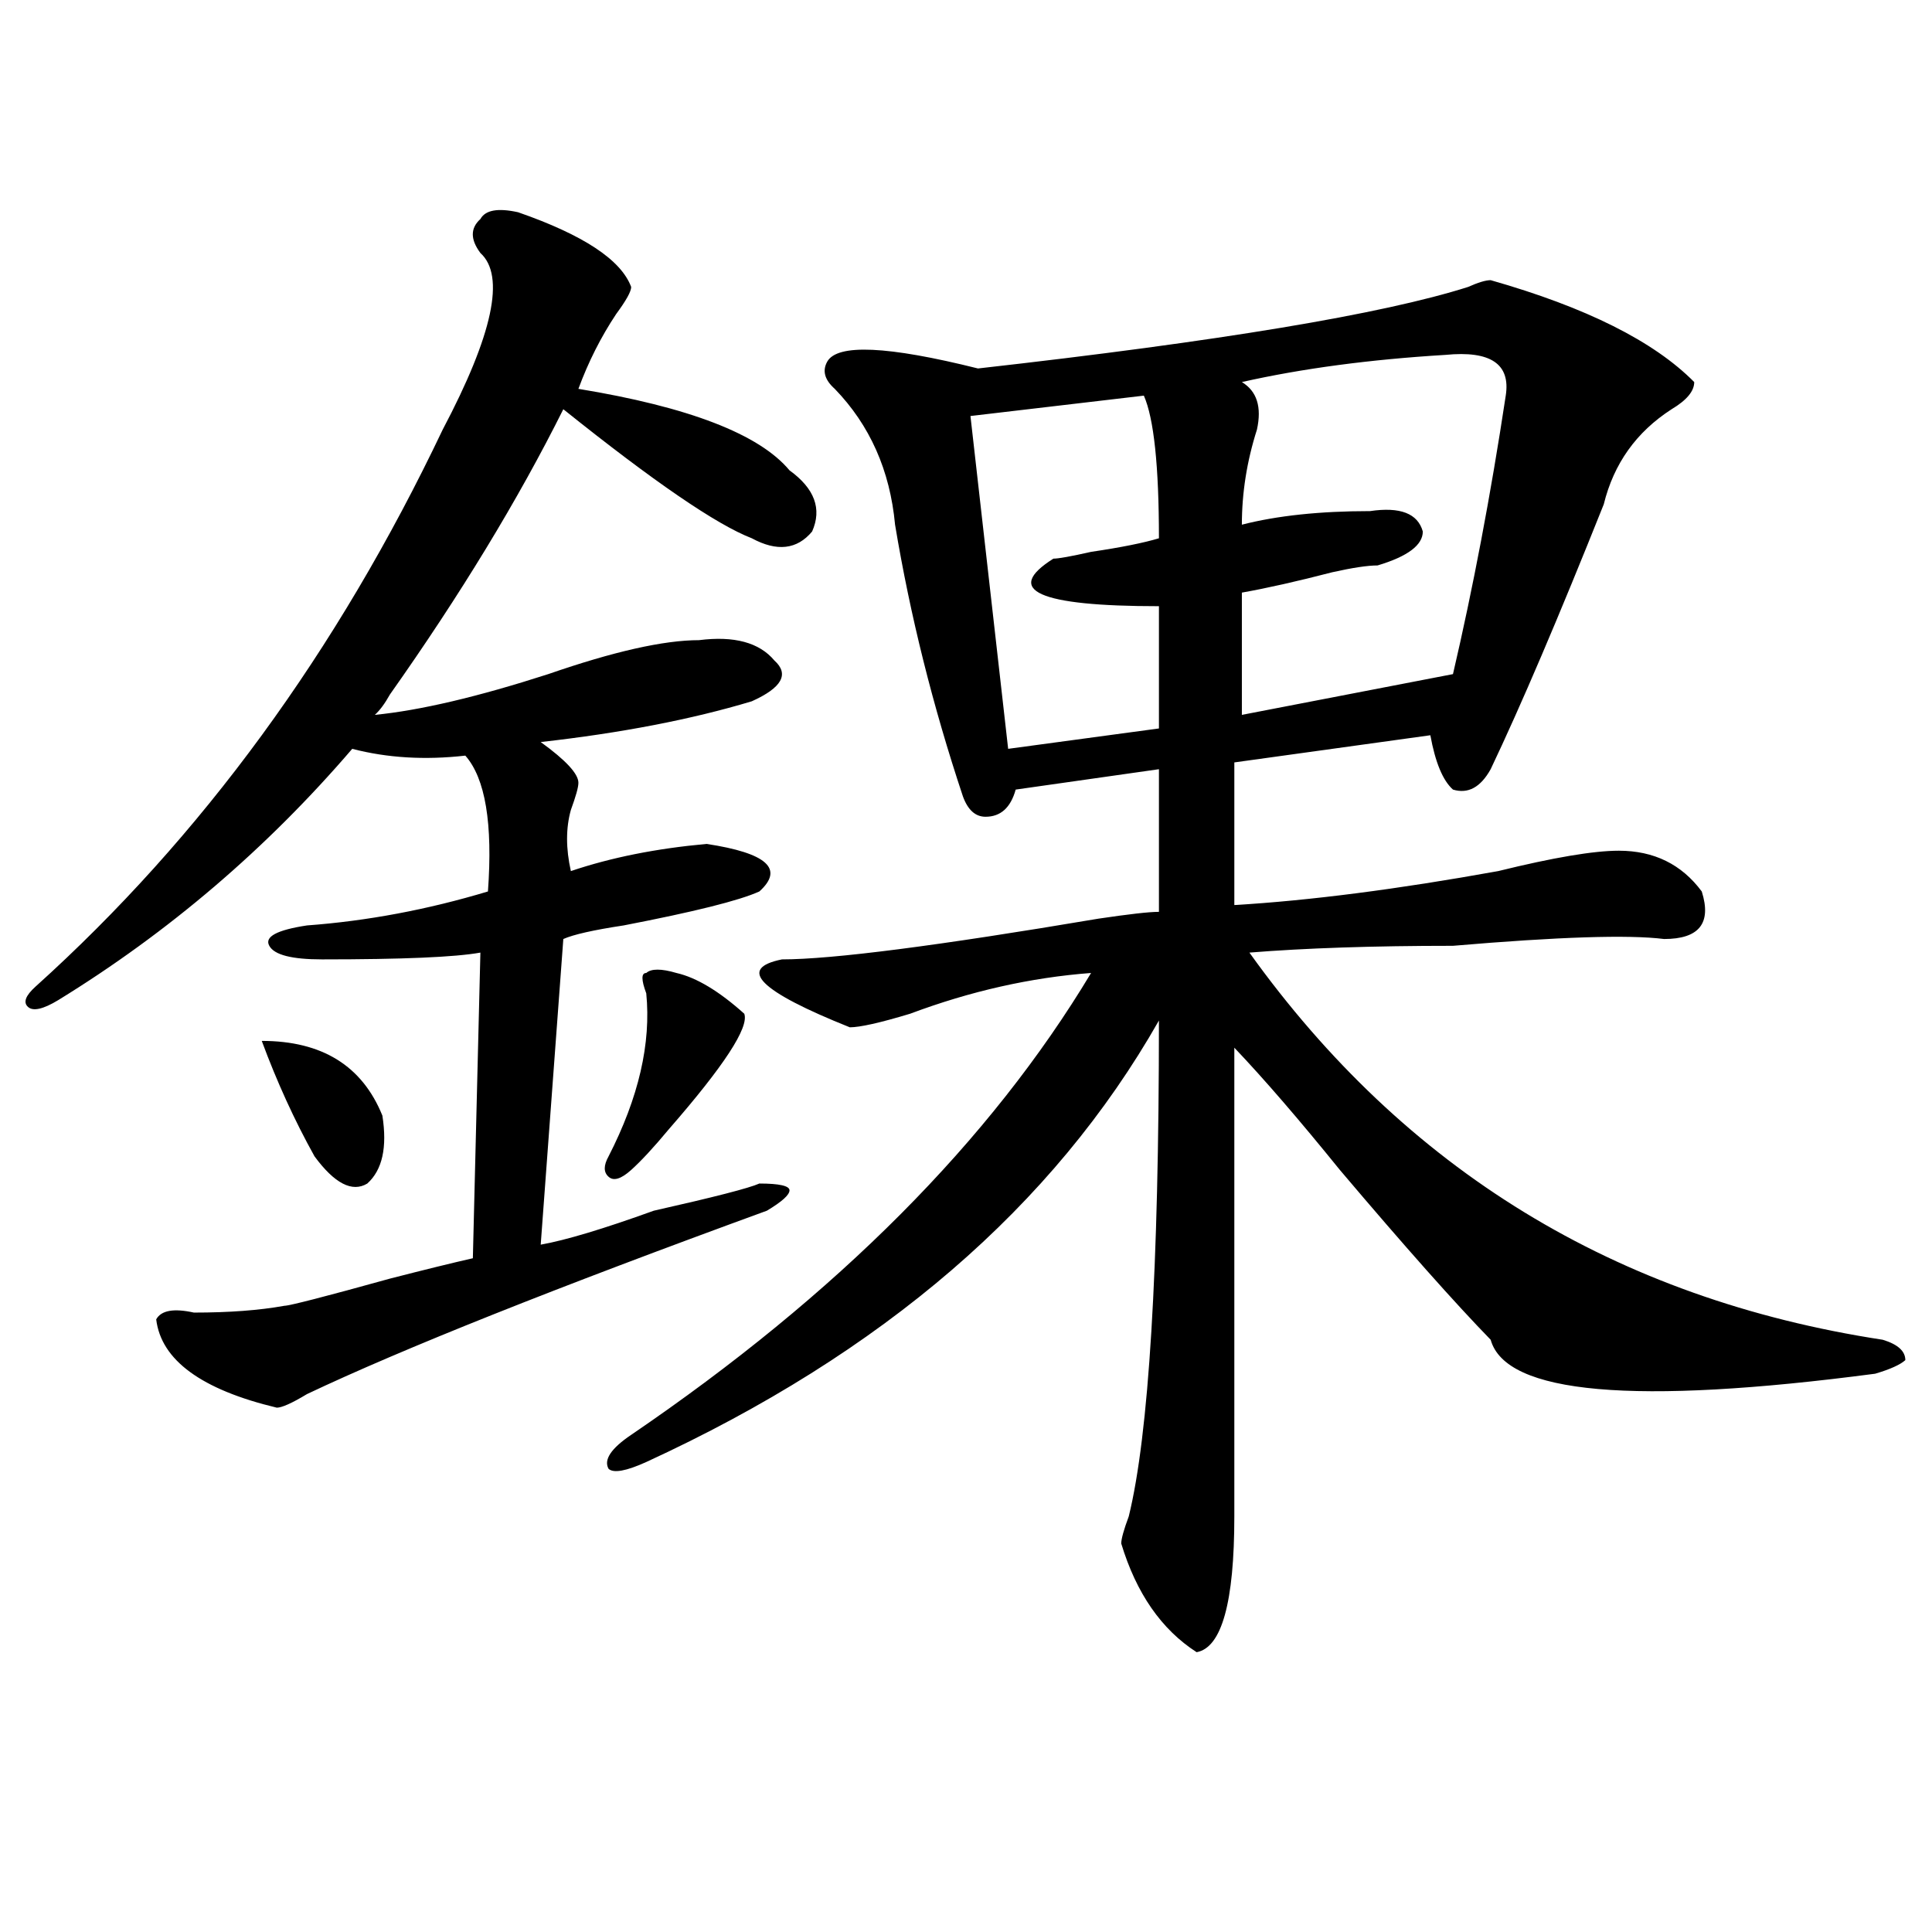
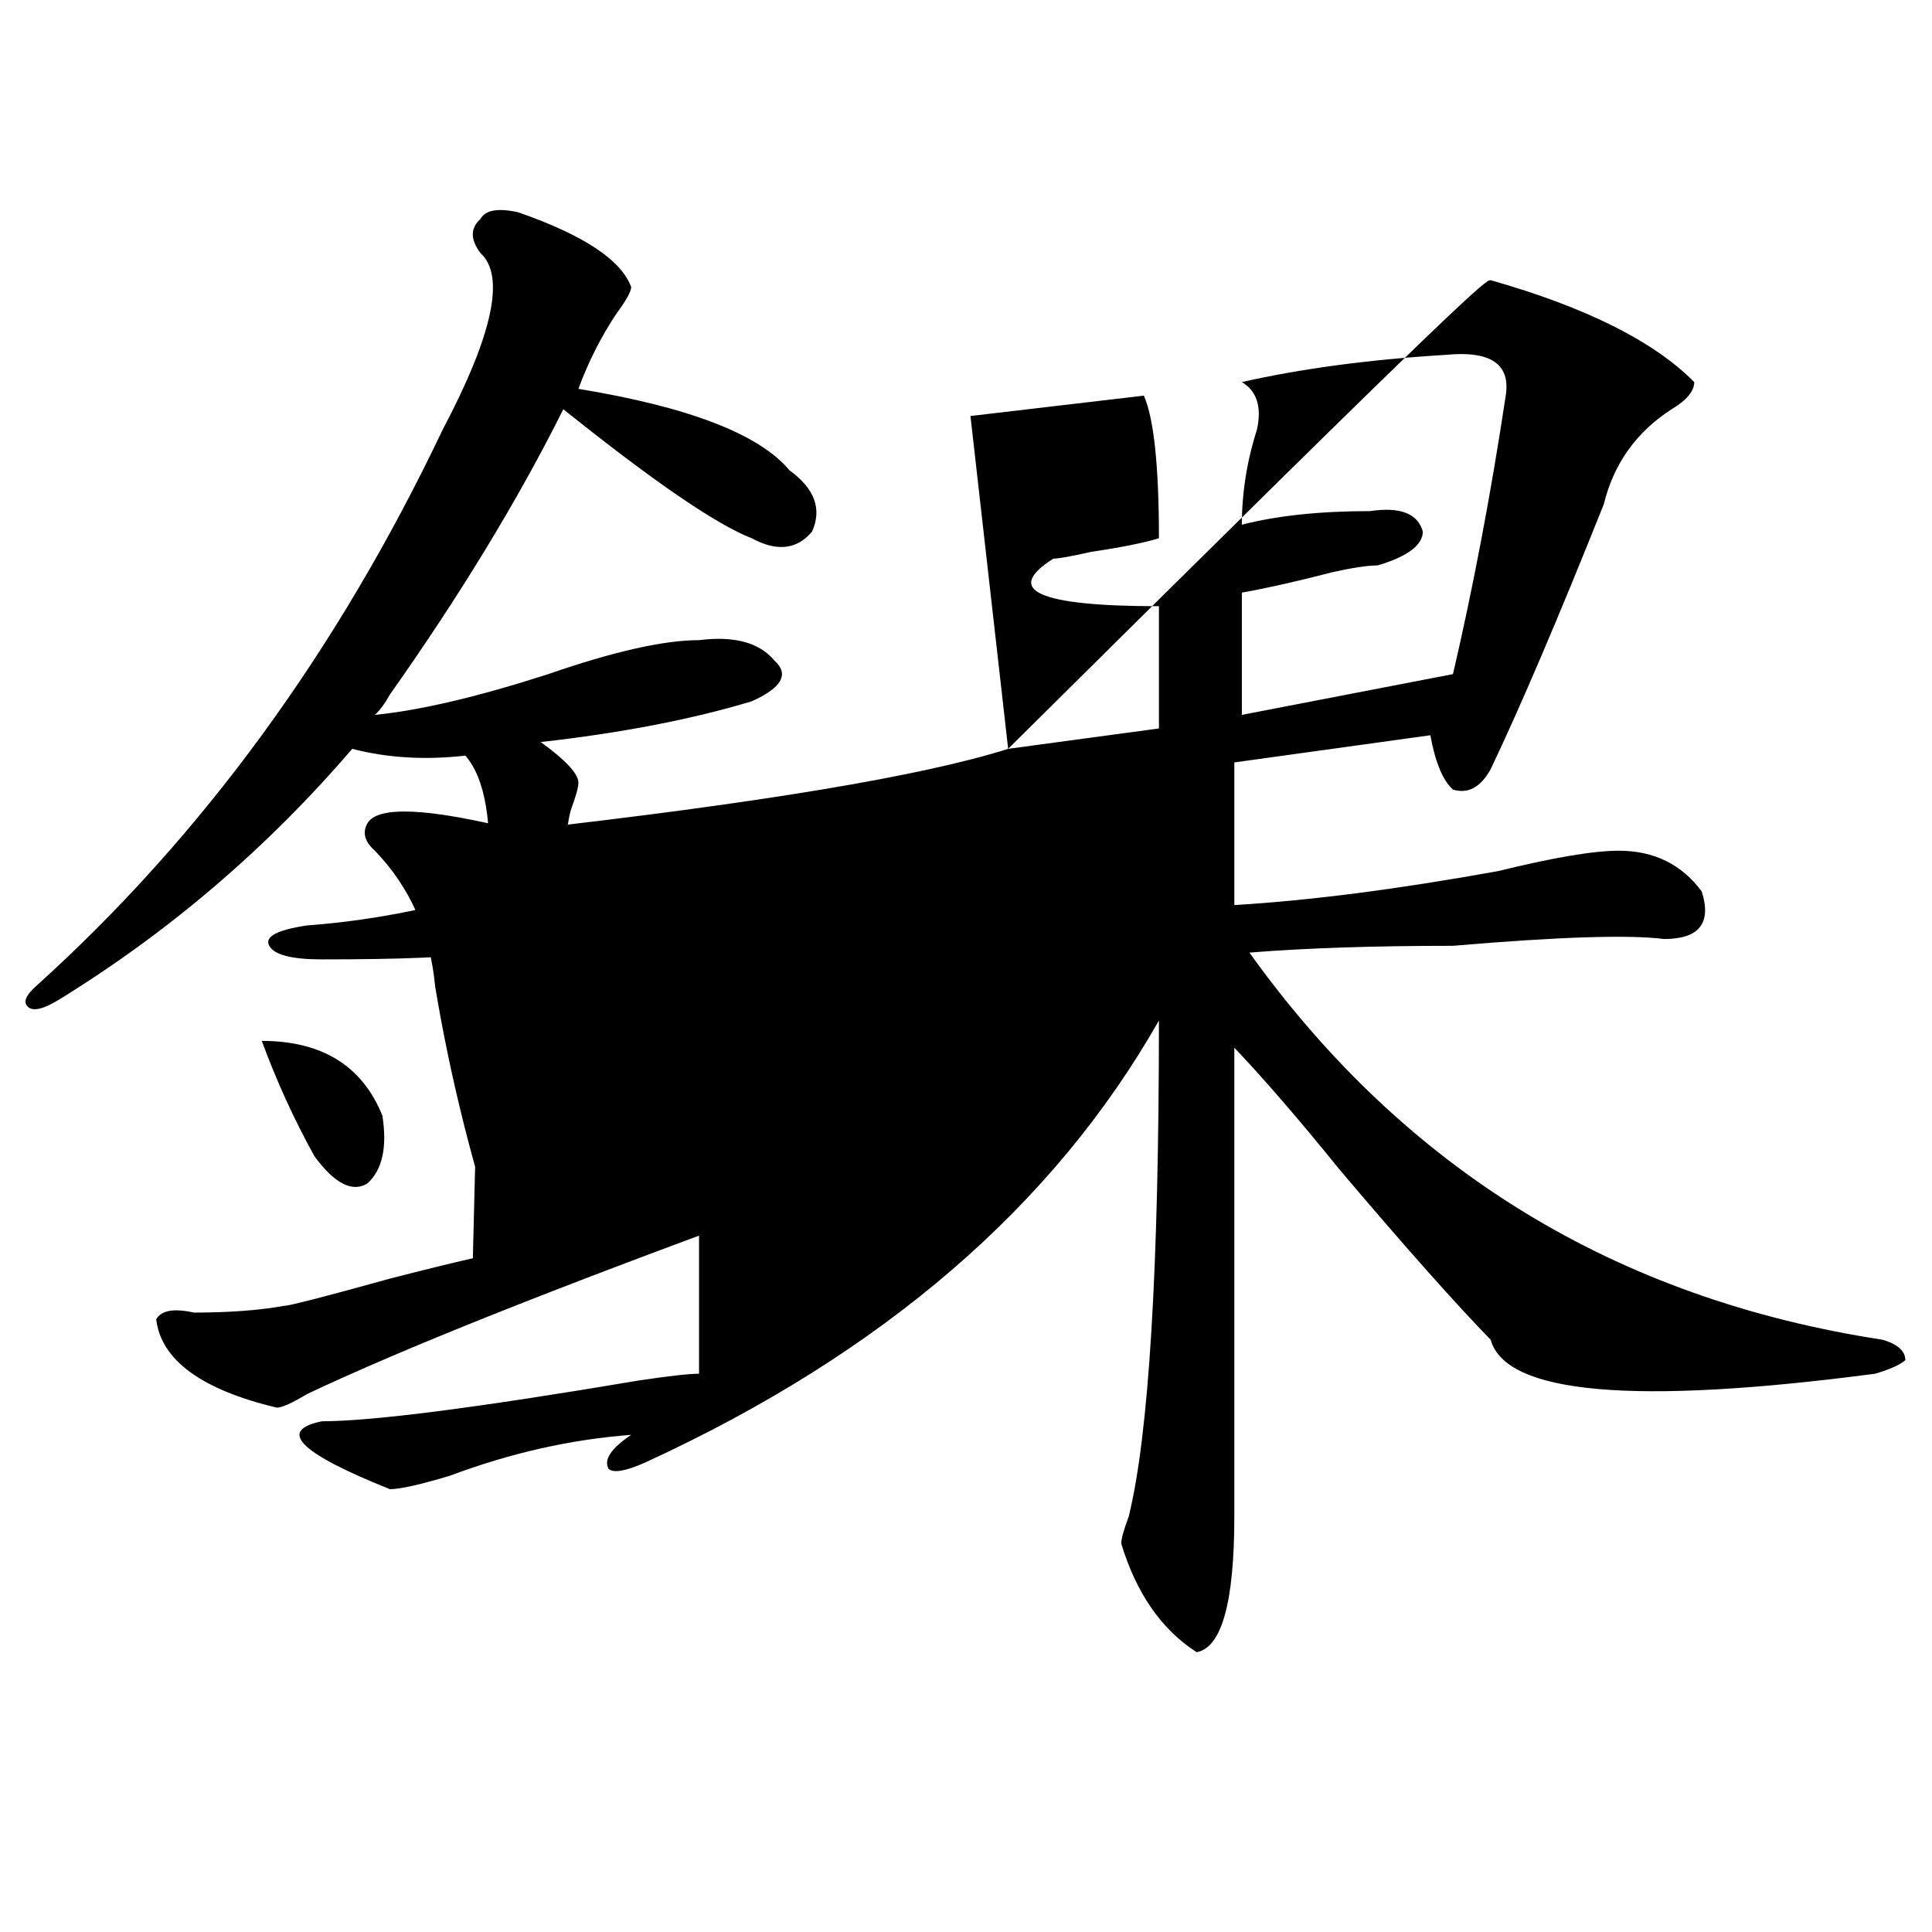
<svg xmlns="http://www.w3.org/2000/svg" version="1.1" id="图层_1" x="0px" y="0px" width="1000px" height="1000px" viewBox="0 0 1000 1000" enable-background="new 0 0 1000 1000" xml:space="preserve">
-   <path d="M268.164,109.859c33.78,11.756,53.292,24.609,58.535,38.672c0,2.362-2.622,7.031-7.805,14.063  c-7.805,11.756-14.329,24.609-19.512,38.672c57.193,9.394,93.656,23.456,109.266,42.188c12.987,9.394,16.89,19.94,11.707,31.641  c-7.805,9.394-18.231,10.547-31.219,3.516c-18.231-7.031-50.73-29.278-97.559-66.797c-23.414,46.912-53.353,96.131-89.754,147.656  c-2.622,4.725-5.243,8.24-7.805,10.547c23.414-2.307,53.292-9.338,89.754-21.094c33.78-11.7,59.815-17.578,78.047-17.578  c18.17-2.307,31.219,1.209,39.023,10.547c7.805,7.031,3.902,14.063-11.707,21.094c-31.219,9.394-67.681,16.425-109.266,21.094  c12.987,9.394,19.512,16.425,19.512,21.094c0,2.362-1.341,7.031-3.902,14.063c-2.622,9.394-2.622,19.94,0,31.641  c20.792-7.031,44.206-11.7,70.242-14.063c31.219,4.725,40.304,12.909,27.316,24.609c-10.427,4.725-33.841,10.547-70.242,17.578  c-15.609,2.362-26.036,4.725-31.219,7.031l-11.707,158.203c12.987-2.307,32.499-8.185,58.535-17.578  c31.219-7.031,49.389-11.7,54.633-14.063c10.365,0,15.609,1.209,15.609,3.516c0,2.362-3.902,5.878-11.707,10.547  c-109.266,39.881-188.653,71.521-238.043,94.922c-7.805,4.725-13.048,7.031-15.609,7.031c-39.023-9.338-59.876-24.609-62.438-45.703  c2.562-4.669,9.085-5.822,19.512-3.516c18.171,0,33.78-1.153,46.828-3.516c2.562,0,20.792-4.669,54.633-14.063  c18.171-4.669,32.499-8.185,42.926-10.547l3.902-158.203c-13.048,2.362-40.364,3.516-81.949,3.516  c-15.609,0-24.755-2.307-27.316-7.031c-2.622-4.669,3.902-8.185,19.512-10.547c31.219-2.307,62.438-8.185,93.656-17.578  c2.562-35.156-1.341-58.557-11.707-70.313c-20.853,2.362-40.364,1.209-58.535-3.516c-44.267,51.581-94.997,94.922-152.191,130.078  c-7.805,4.725-13.048,5.878-15.609,3.516c-2.622-2.307-1.341-5.822,3.902-10.547c85.852-77.344,156.094-173.419,210.727-288.281  c25.976-49.219,32.499-79.65,19.512-91.406c-5.243-7.031-5.243-12.854,0-17.578C251.214,108.706,257.737,107.553,268.164,109.859z   M135.484,538.766c31.219,0,52.011,12.909,62.438,38.672c2.562,16.425,0,28.125-7.805,35.156c-7.805,4.725-16.95,0-27.316-14.063  C152.374,579.8,143.289,559.859,135.484,538.766z M350.113,503.609c10.365,2.362,22.072,9.394,35.121,21.094  c2.561,7.031-10.427,26.972-39.023,59.766c-7.805,9.394-14.329,16.425-19.512,21.094c-5.243,4.725-9.146,5.878-11.707,3.516  c-2.622-2.307-2.622-5.822,0-10.547c15.609-30.432,22.072-58.557,19.512-84.375c-2.622-7.031-2.622-10.547,0-10.547  C337.064,501.303,342.309,501.303,350.113,503.609z M771.566,145.016c49.389,14.063,84.51,31.641,105.363,52.734  c0,4.725-3.902,9.394-11.707,14.063c-18.231,11.756-29.938,28.125-35.121,49.219c-23.414,58.612-42.926,104.315-58.535,137.109  c-5.244,9.394-11.707,12.909-19.512,10.547c-5.244-4.669-9.146-14.063-11.707-28.125l-101.461,14.063v73.828  c39.023-2.307,84.51-8.185,136.582-17.578c28.597-7.031,49.389-10.547,62.438-10.547c18.17,0,32.499,7.031,42.926,21.094  c5.183,16.425-1.342,24.609-19.512,24.609c-18.231-2.307-54.633-1.153-109.266,3.516c-41.646,0-76.767,1.209-105.363,3.516  c80.607,112.5,189.873,179.297,327.797,200.391c7.805,2.362,11.707,5.878,11.707,10.547c-2.622,2.362-7.805,4.725-15.609,7.031  c-124.875,16.425-191.215,10.547-199.02-17.578c-18.231-18.731-44.268-48.01-78.047-87.891  c-20.854-25.763-39.023-46.856-54.633-63.281c0,133.594,0,214.453,0,242.578c0,44.494-6.524,67.95-19.512,70.313  c-18.231-11.756-31.219-30.487-39.023-56.25c0-2.307,1.28-7.031,3.902-14.063c10.365-42.188,15.609-127.716,15.609-256.641  C545.23,624.35,456.757,700.484,334.504,756.734c-10.427,4.725-16.95,5.878-19.512,3.516c-2.622-4.669,1.28-10.547,11.707-17.578  c106.644-72.619,185.971-152.325,238.043-239.063c-31.219,2.362-62.438,9.394-93.656,21.094  c-15.609,4.725-26.036,7.031-31.219,7.031c-46.828-18.731-58.535-30.432-35.121-35.156c25.975,0,80.607-7.031,163.898-21.094  c15.609-2.307,25.975-3.516,31.219-3.516v-73.828l-74.145,10.547c-2.622,9.394-7.805,14.063-15.609,14.063  c-5.244,0-9.146-3.516-11.707-10.547c-15.609-46.856-27.316-93.713-35.121-140.625c-2.622-28.125-13.049-51.525-31.219-70.313  c-5.244-4.669-6.524-9.338-3.902-14.063c5.183-9.338,31.219-8.185,78.047,3.516c124.875-14.063,209.385-28.125,253.652-42.188  C765.042,146.225,768.944,145.016,771.566,145.016z M592.059,204.781l-89.754,10.547l19.512,172.266l78.047-10.547v-63.281  c-62.438,0-80.669-8.185-54.633-24.609c2.561,0,9.085-1.153,19.512-3.516c15.609-2.307,27.316-4.669,35.121-7.031  C599.863,241.146,597.241,216.537,592.059,204.781z M748.152,183.688c-39.023,2.362-74.145,7.031-105.363,14.063  c7.805,4.725,10.365,12.909,7.805,24.609c-5.244,16.425-7.805,32.85-7.805,49.219c18.17-4.669,40.304-7.031,66.34-7.031  c15.609-2.307,24.694,1.209,27.316,10.547c0,7.031-7.805,12.909-23.414,17.578c-5.244,0-13.049,1.209-23.414,3.516  c-18.231,4.725-33.841,8.24-46.828,10.547v63.281l109.266-21.094c10.365-44.494,19.512-92.56,27.316-144.141  C781.932,188.412,771.566,181.381,748.152,183.688z" />
+   <path d="M268.164,109.859c33.78,11.756,53.292,24.609,58.535,38.672c0,2.362-2.622,7.031-7.805,14.063  c-7.805,11.756-14.329,24.609-19.512,38.672c57.193,9.394,93.656,23.456,109.266,42.188c12.987,9.394,16.89,19.94,11.707,31.641  c-7.805,9.394-18.231,10.547-31.219,3.516c-18.231-7.031-50.73-29.278-97.559-66.797c-23.414,46.912-53.353,96.131-89.754,147.656  c-2.622,4.725-5.243,8.24-7.805,10.547c23.414-2.307,53.292-9.338,89.754-21.094c33.78-11.7,59.815-17.578,78.047-17.578  c18.17-2.307,31.219,1.209,39.023,10.547c7.805,7.031,3.902,14.063-11.707,21.094c-31.219,9.394-67.681,16.425-109.266,21.094  c12.987,9.394,19.512,16.425,19.512,21.094c0,2.362-1.341,7.031-3.902,14.063c-2.622,9.394-2.622,19.94,0,31.641  c20.792-7.031,44.206-11.7,70.242-14.063c31.219,4.725,40.304,12.909,27.316,24.609c-10.427,4.725-33.841,10.547-70.242,17.578  c-15.609,2.362-26.036,4.725-31.219,7.031l-11.707,158.203c12.987-2.307,32.499-8.185,58.535-17.578  c31.219-7.031,49.389-11.7,54.633-14.063c10.365,0,15.609,1.209,15.609,3.516c0,2.362-3.902,5.878-11.707,10.547  c-109.266,39.881-188.653,71.521-238.043,94.922c-7.805,4.725-13.048,7.031-15.609,7.031c-39.023-9.338-59.876-24.609-62.438-45.703  c2.562-4.669,9.085-5.822,19.512-3.516c18.171,0,33.78-1.153,46.828-3.516c2.562,0,20.792-4.669,54.633-14.063  c18.171-4.669,32.499-8.185,42.926-10.547l3.902-158.203c-13.048,2.362-40.364,3.516-81.949,3.516  c-15.609,0-24.755-2.307-27.316-7.031c-2.622-4.669,3.902-8.185,19.512-10.547c31.219-2.307,62.438-8.185,93.656-17.578  c2.562-35.156-1.341-58.557-11.707-70.313c-20.853,2.362-40.364,1.209-58.535-3.516c-44.267,51.581-94.997,94.922-152.191,130.078  c-7.805,4.725-13.048,5.878-15.609,3.516c-2.622-2.307-1.341-5.822,3.902-10.547c85.852-77.344,156.094-173.419,210.727-288.281  c25.976-49.219,32.499-79.65,19.512-91.406c-5.243-7.031-5.243-12.854,0-17.578C251.214,108.706,257.737,107.553,268.164,109.859z   M135.484,538.766c31.219,0,52.011,12.909,62.438,38.672c2.562,16.425,0,28.125-7.805,35.156c-7.805,4.725-16.95,0-27.316-14.063  C152.374,579.8,143.289,559.859,135.484,538.766z M350.113,503.609c10.365,2.362,22.072,9.394,35.121,21.094  c2.561,7.031-10.427,26.972-39.023,59.766c-7.805,9.394-14.329,16.425-19.512,21.094c-5.243,4.725-9.146,5.878-11.707,3.516  c-2.622-2.307-2.622-5.822,0-10.547c15.609-30.432,22.072-58.557,19.512-84.375c-2.622-7.031-2.622-10.547,0-10.547  C337.064,501.303,342.309,501.303,350.113,503.609z M771.566,145.016c49.389,14.063,84.51,31.641,105.363,52.734  c0,4.725-3.902,9.394-11.707,14.063c-18.231,11.756-29.938,28.125-35.121,49.219c-23.414,58.612-42.926,104.315-58.535,137.109  c-5.244,9.394-11.707,12.909-19.512,10.547c-5.244-4.669-9.146-14.063-11.707-28.125l-101.461,14.063v73.828  c39.023-2.307,84.51-8.185,136.582-17.578c28.597-7.031,49.389-10.547,62.438-10.547c18.17,0,32.499,7.031,42.926,21.094  c5.183,16.425-1.342,24.609-19.512,24.609c-18.231-2.307-54.633-1.153-109.266,3.516c-41.646,0-76.767,1.209-105.363,3.516  c80.607,112.5,189.873,179.297,327.797,200.391c7.805,2.362,11.707,5.878,11.707,10.547c-2.622,2.362-7.805,4.725-15.609,7.031  c-124.875,16.425-191.215,10.547-199.02-17.578c-18.231-18.731-44.268-48.01-78.047-87.891  c-20.854-25.763-39.023-46.856-54.633-63.281c0,133.594,0,214.453,0,242.578c0,44.494-6.524,67.95-19.512,70.313  c-18.231-11.756-31.219-30.487-39.023-56.25c0-2.307,1.28-7.031,3.902-14.063c10.365-42.188,15.609-127.716,15.609-256.641  C545.23,624.35,456.757,700.484,334.504,756.734c-10.427,4.725-16.95,5.878-19.512,3.516c-2.622-4.669,1.28-10.547,11.707-17.578  c-31.219,2.362-62.438,9.394-93.656,21.094  c-15.609,4.725-26.036,7.031-31.219,7.031c-46.828-18.731-58.535-30.432-35.121-35.156c25.975,0,80.607-7.031,163.898-21.094  c15.609-2.307,25.975-3.516,31.219-3.516v-73.828l-74.145,10.547c-2.622,9.394-7.805,14.063-15.609,14.063  c-5.244,0-9.146-3.516-11.707-10.547c-15.609-46.856-27.316-93.713-35.121-140.625c-2.622-28.125-13.049-51.525-31.219-70.313  c-5.244-4.669-6.524-9.338-3.902-14.063c5.183-9.338,31.219-8.185,78.047,3.516c124.875-14.063,209.385-28.125,253.652-42.188  C765.042,146.225,768.944,145.016,771.566,145.016z M592.059,204.781l-89.754,10.547l19.512,172.266l78.047-10.547v-63.281  c-62.438,0-80.669-8.185-54.633-24.609c2.561,0,9.085-1.153,19.512-3.516c15.609-2.307,27.316-4.669,35.121-7.031  C599.863,241.146,597.241,216.537,592.059,204.781z M748.152,183.688c-39.023,2.362-74.145,7.031-105.363,14.063  c7.805,4.725,10.365,12.909,7.805,24.609c-5.244,16.425-7.805,32.85-7.805,49.219c18.17-4.669,40.304-7.031,66.34-7.031  c15.609-2.307,24.694,1.209,27.316,10.547c0,7.031-7.805,12.909-23.414,17.578c-5.244,0-13.049,1.209-23.414,3.516  c-18.231,4.725-33.841,8.24-46.828,10.547v63.281l109.266-21.094c10.365-44.494,19.512-92.56,27.316-144.141  C781.932,188.412,771.566,181.381,748.152,183.688z" />
</svg>